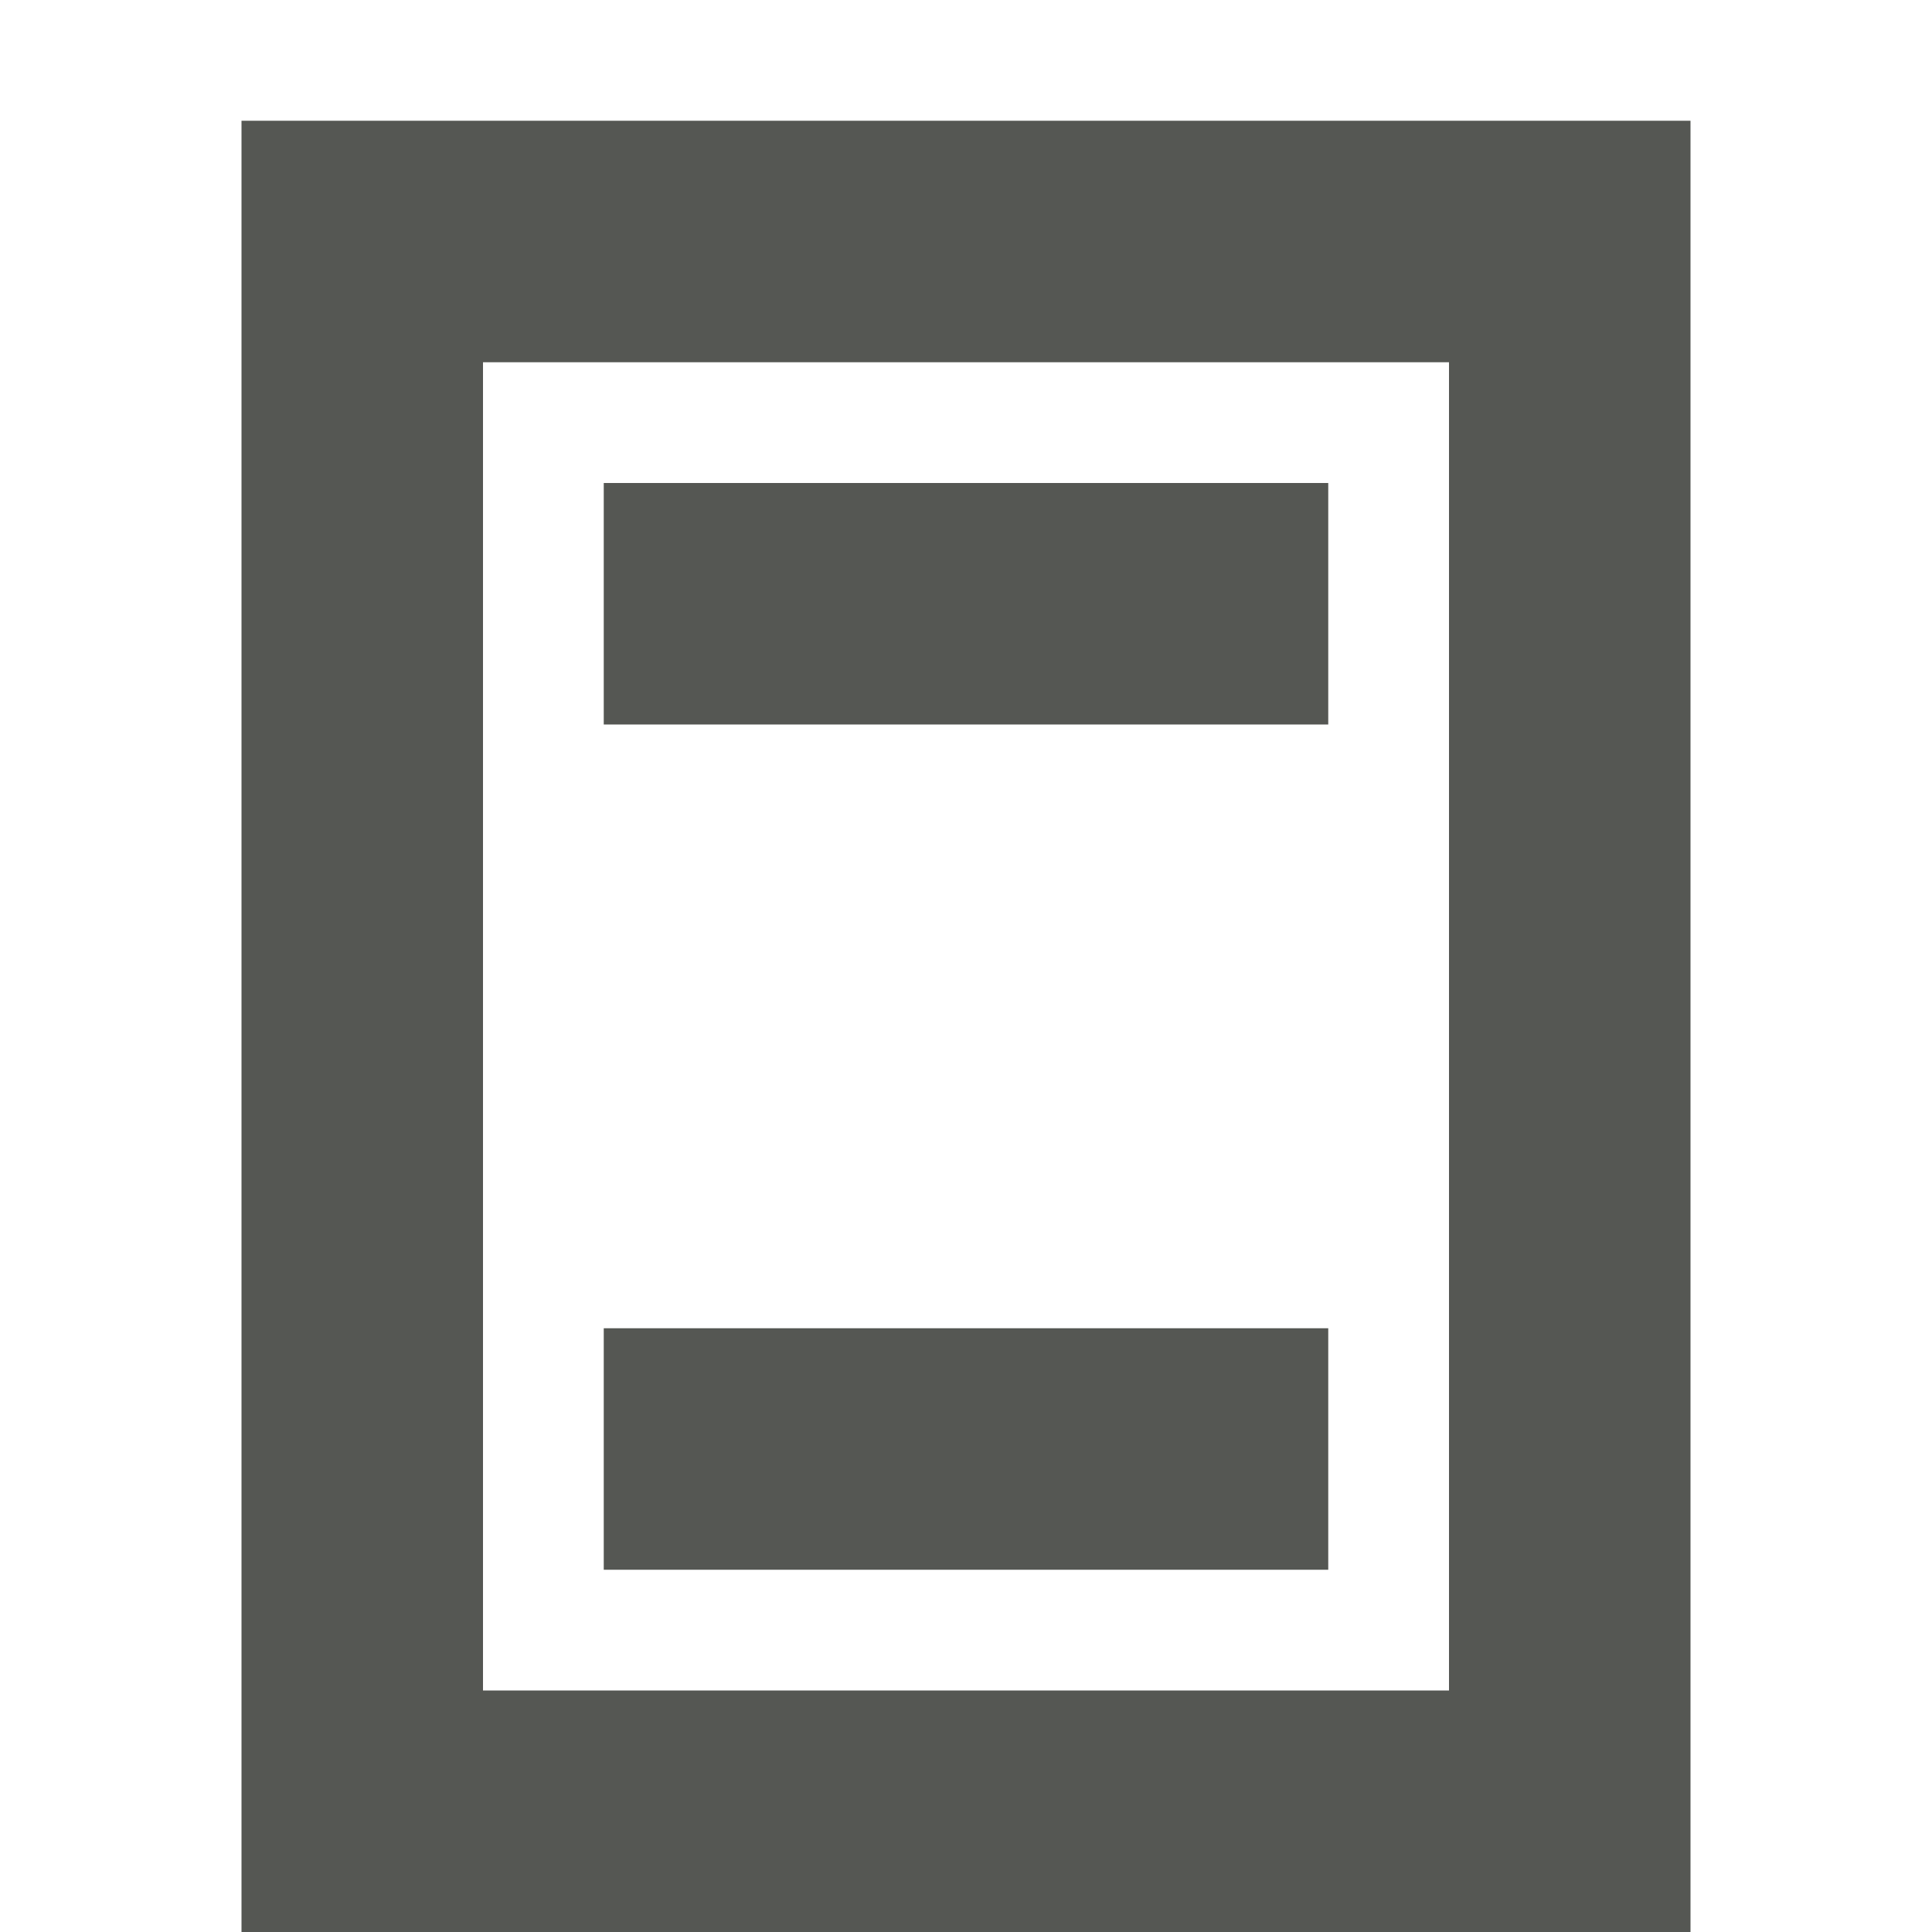
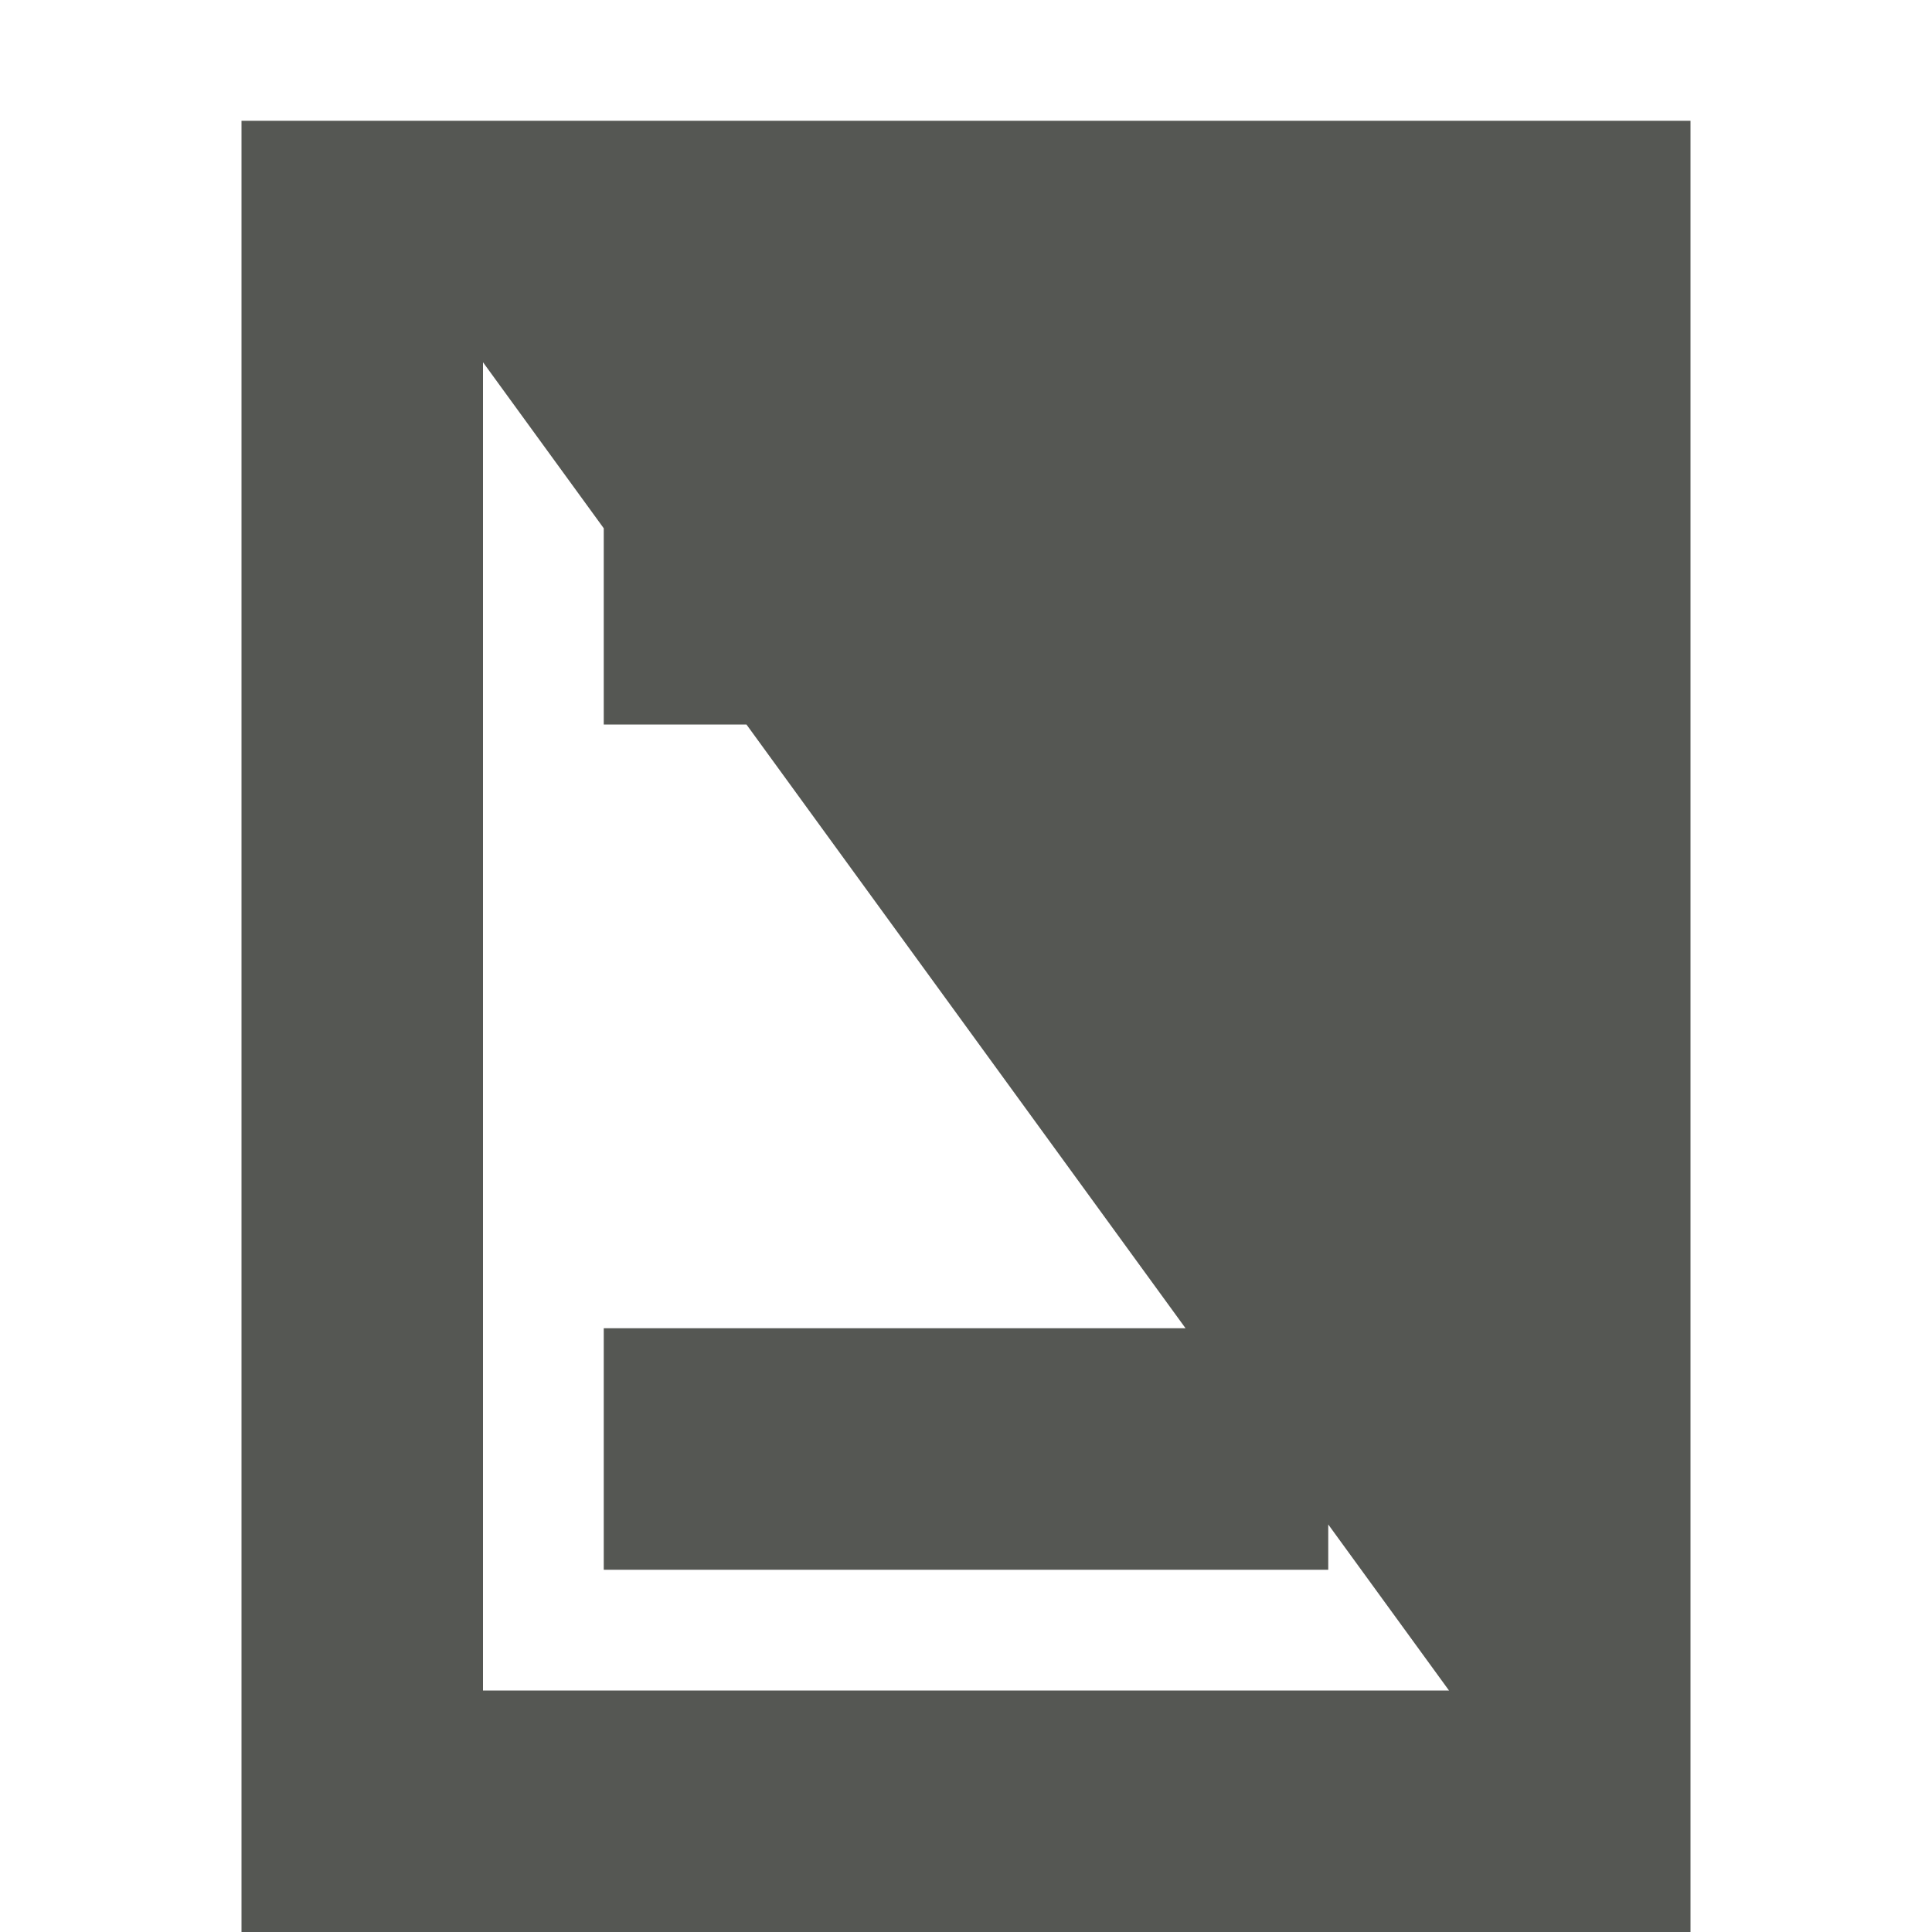
<svg xmlns="http://www.w3.org/2000/svg" viewBox="0 0 16 16">
-   <path style="fill:#555753" d="M 2 1 L 2 16 L 14 16 L 14 1 L 2 1 z M 4 3 L 12 3 L 12 14 L 4 14 L 4 3 z M 5 4 L 5 6 L 11 6 L 11 4 L 5 4 z M 5 11 L 5 13 L 11 13 L 11 11 L 5 11 z " />
+   <path style="fill:#555753" d="M 2 1 L 2 16 L 14 16 L 14 1 L 2 1 z M 4 3 L 12 14 L 4 14 L 4 3 z M 5 4 L 5 6 L 11 6 L 11 4 L 5 4 z M 5 11 L 5 13 L 11 13 L 11 11 L 5 11 z " />
</svg>